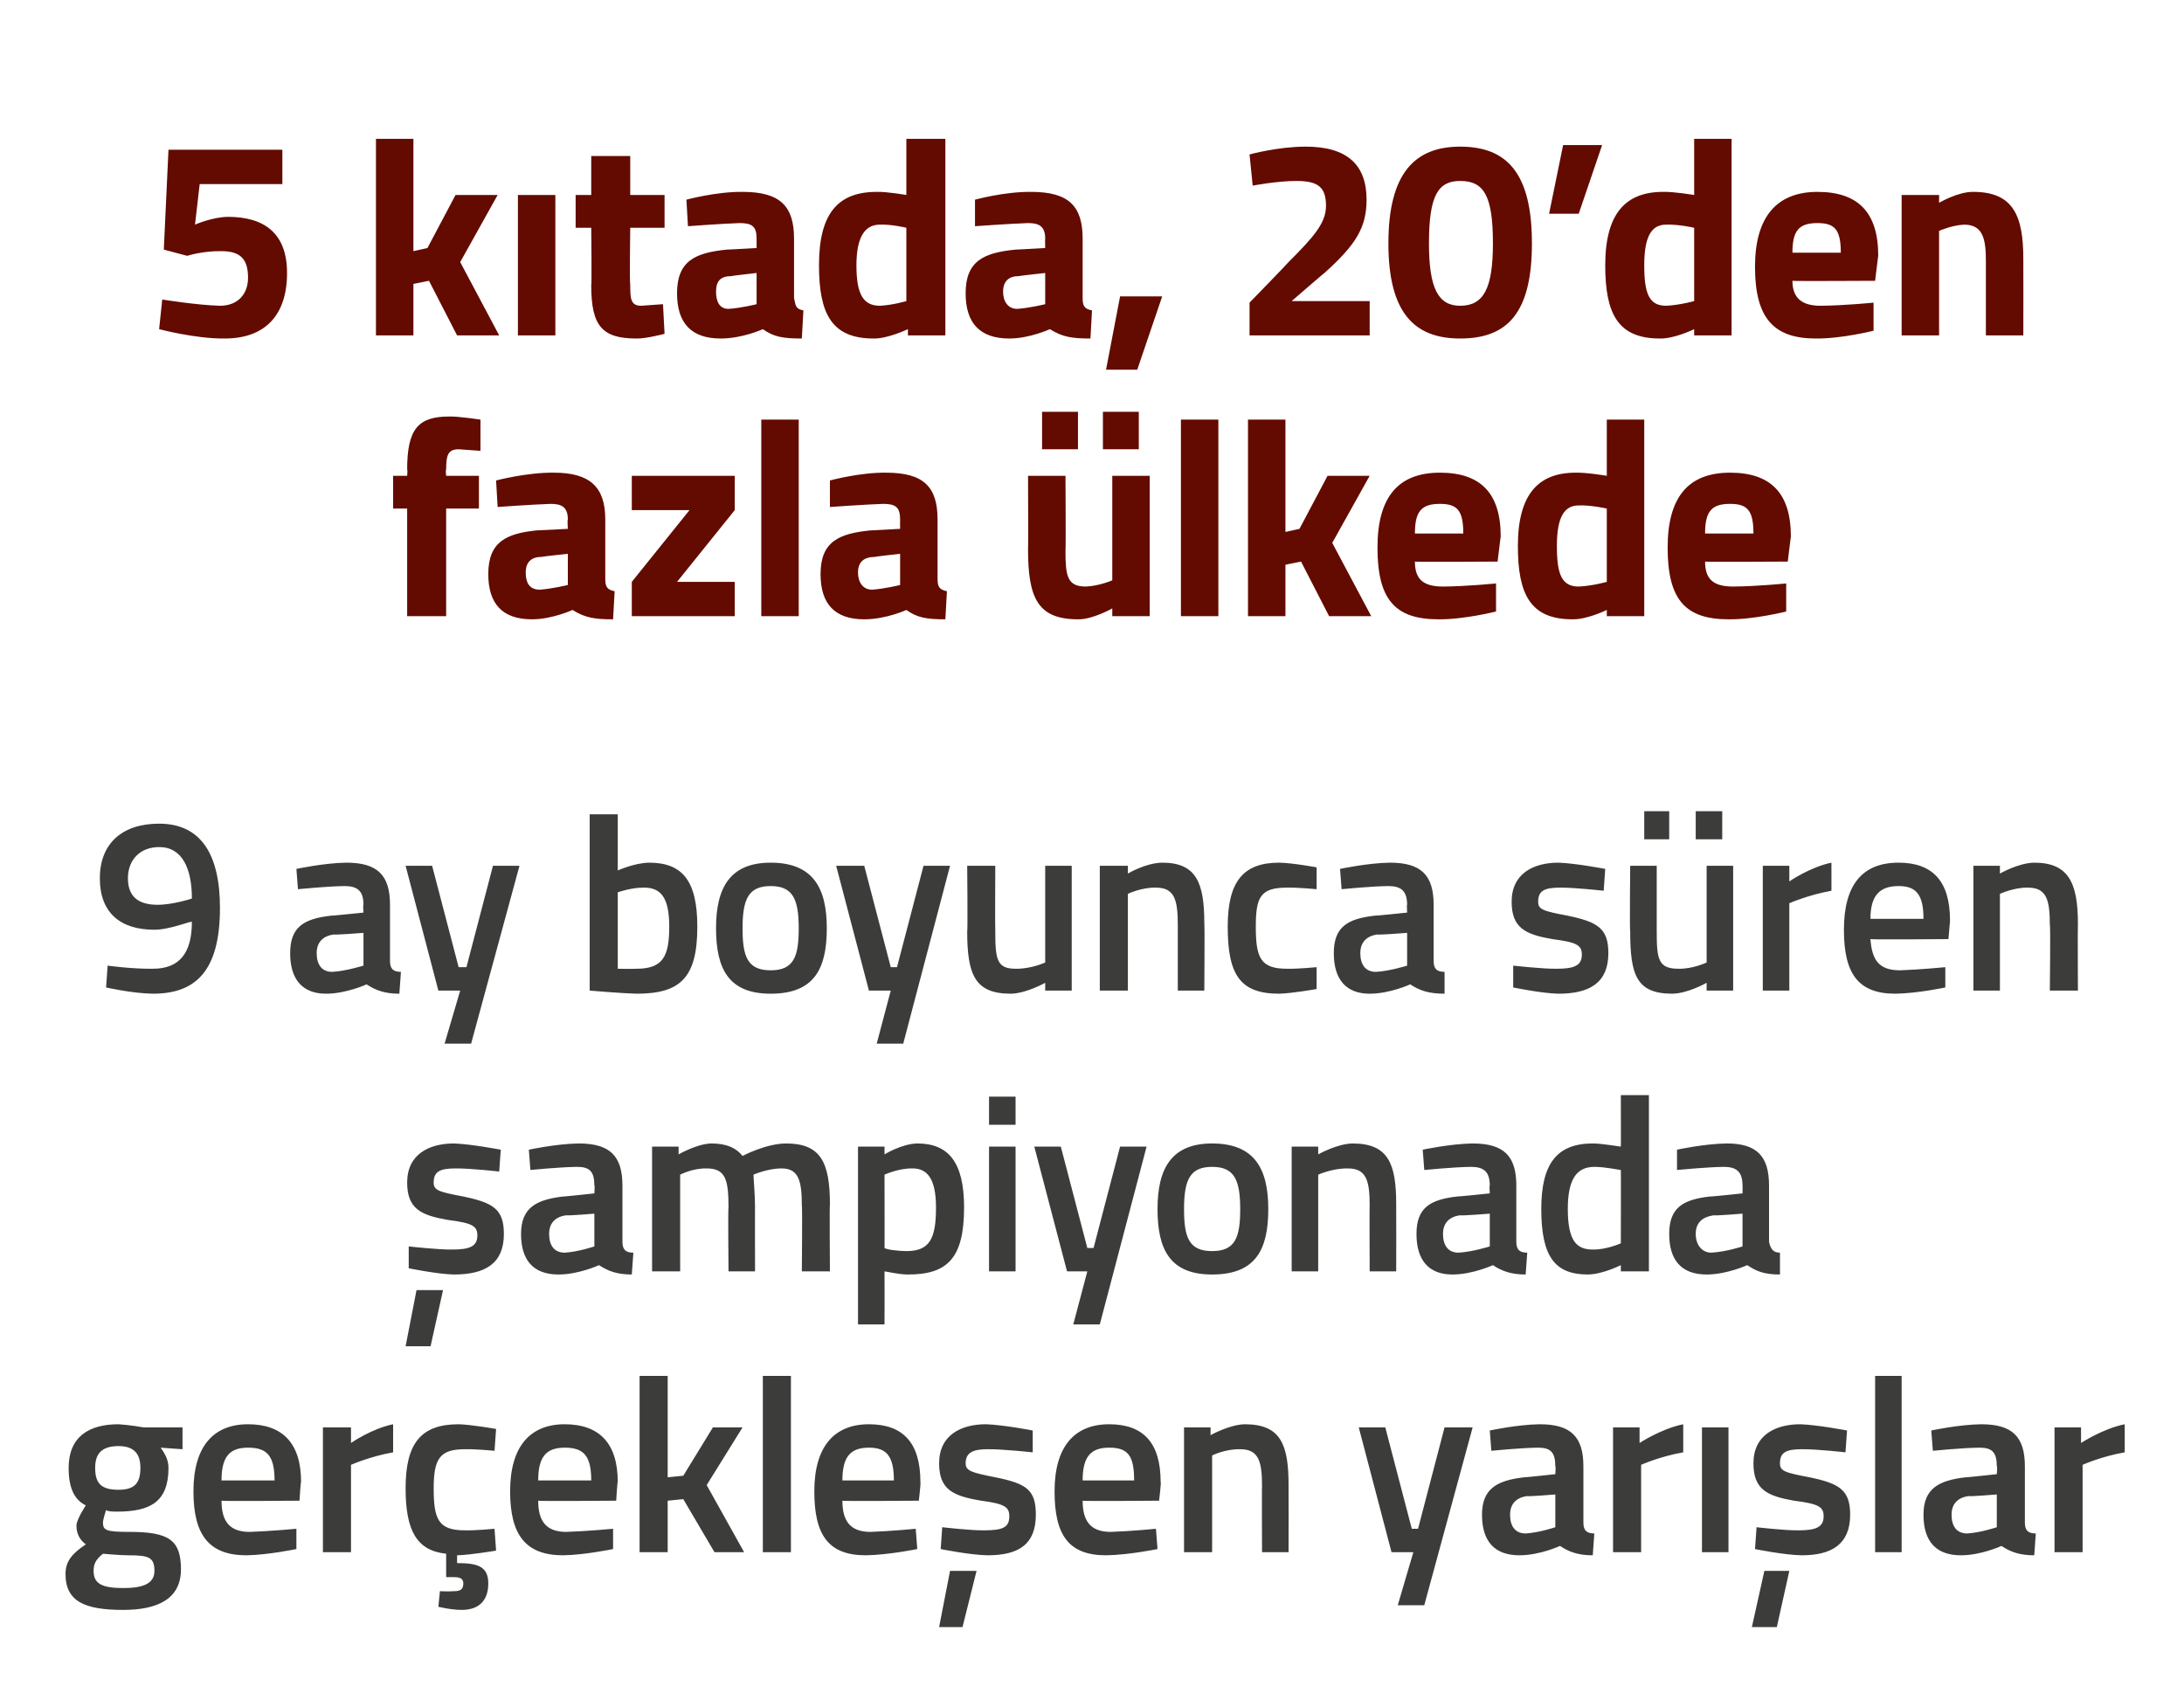
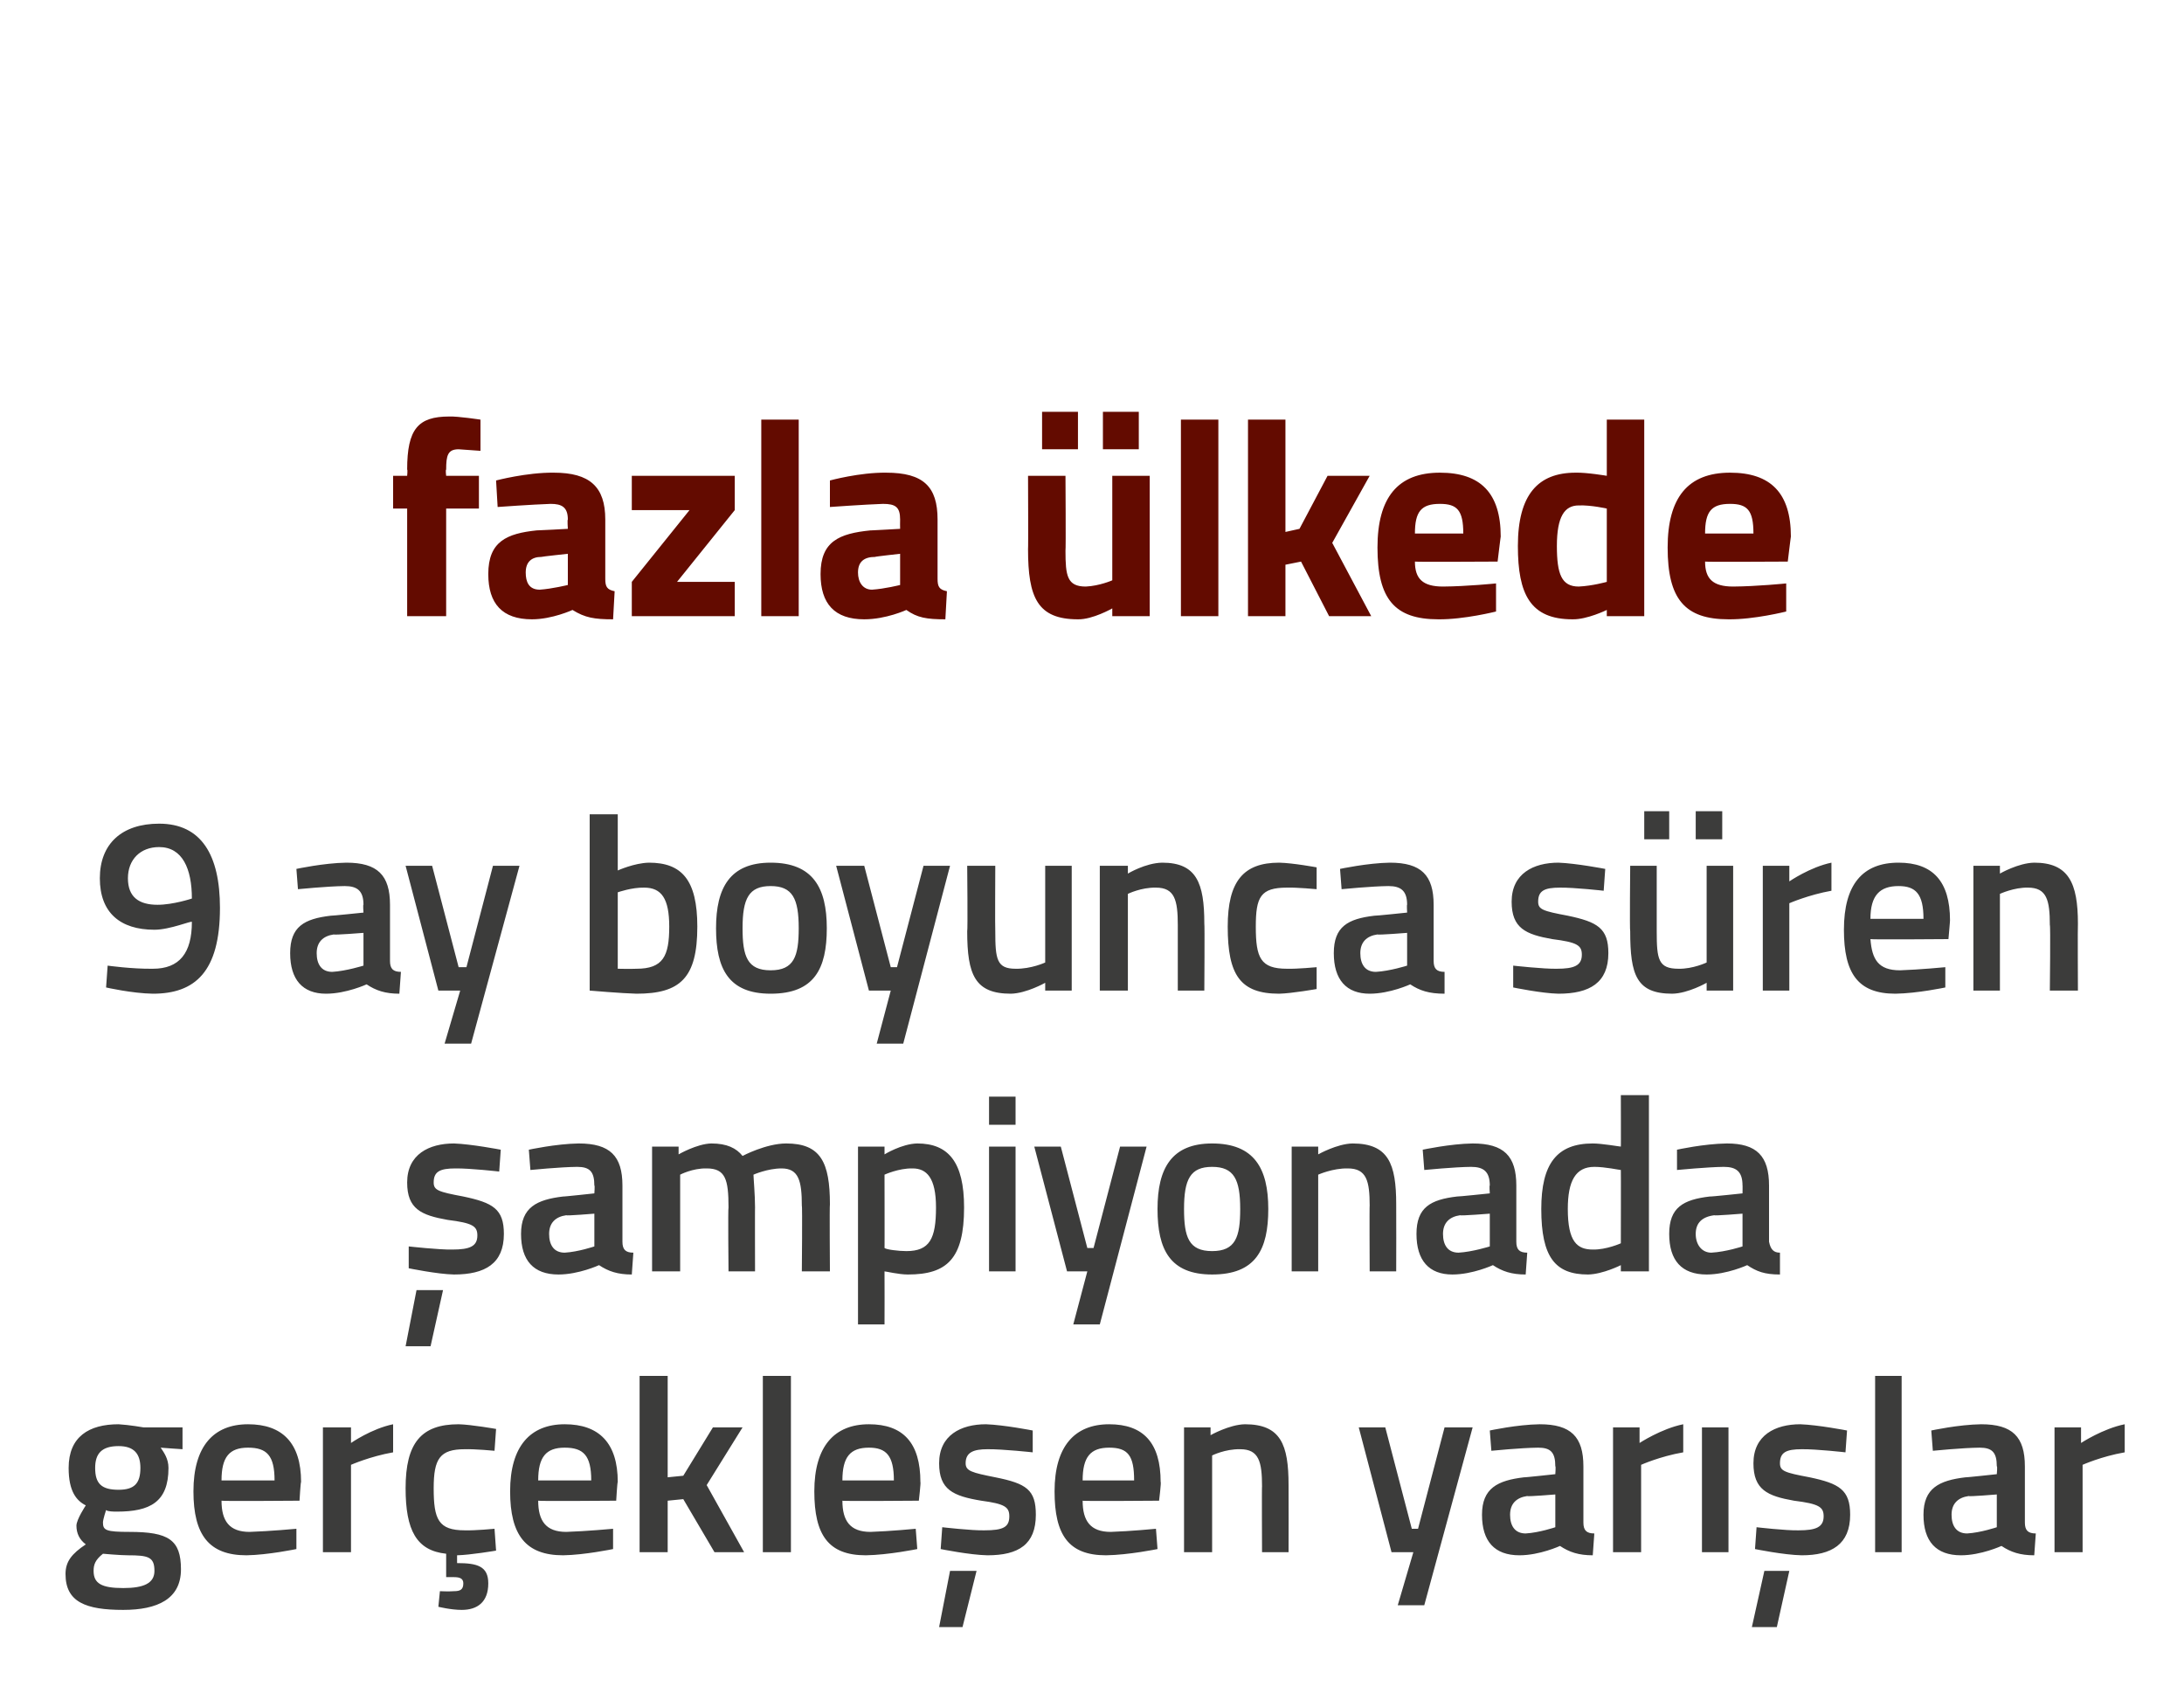
<svg xmlns="http://www.w3.org/2000/svg" version="1.1" width="140px" height="109px" viewBox="0 -8 140 109" style="top:-8px">
  <desc>5 k tada, 20’den fazla lkede 9 ay boyunca s ren ampiyonada ger ekle en yar lar</desc>
  <defs />
  <g id="Polygon286376">
    <path d="M 4.2 92.9 C 4.2 92.1 4.6 91.6 5.5 91 C 5.1 90.7 4.9 90.3 4.9 89.8 C 4.9 89.4 5.5 88.5 5.5 88.5 C 4.9 88.2 4.4 87.6 4.4 86.1 C 4.4 84.1 5.7 83.3 7.6 83.3 C 8.29 83.34 9.2 83.5 9.2 83.5 L 11.7 83.5 L 11.7 84.9 C 11.7 84.9 10.34 84.81 10.3 84.8 C 10.5 85.1 10.8 85.5 10.8 86.1 C 10.8 88.3 9.6 88.9 7.5 88.9 C 7.3 88.9 6.9 88.9 6.8 88.8 C 6.8 88.8 6.6 89.4 6.6 89.6 C 6.6 90.1 6.8 90.2 8.3 90.2 C 10.8 90.2 11.6 90.7 11.6 92.6 C 11.6 94.5 10.1 95.2 7.9 95.2 C 5.5 95.2 4.2 94.7 4.2 92.9 Z M 6.6 91.6 C 6.1 92 6 92.3 6 92.7 C 6 93.5 6.5 93.8 7.9 93.8 C 9.2 93.8 9.9 93.5 9.9 92.7 C 9.9 91.8 9.5 91.7 8.2 91.7 C 7.7 91.7 6.6 91.6 6.6 91.6 Z M 9 86.1 C 9 85.2 8.6 84.7 7.6 84.7 C 6.5 84.7 6.1 85.2 6.1 86.1 C 6.1 87.1 6.5 87.5 7.6 87.5 C 8.6 87.5 9 87.1 9 86.1 Z M 19 90 L 19 91.3 C 19 91.3 17.17 91.68 15.8 91.7 C 13.4 91.7 12.4 90.4 12.4 87.6 C 12.4 84.7 13.7 83.3 15.9 83.3 C 18.1 83.3 19.3 84.5 19.3 87 C 19.27 86.99 19.2 88.2 19.2 88.2 C 19.2 88.2 14.19 88.24 14.2 88.2 C 14.2 89.5 14.7 90.2 16 90.2 C 17.28 90.16 19 90 19 90 Z M 17.6 86.9 C 17.6 85.3 17.1 84.8 15.9 84.8 C 14.7 84.8 14.2 85.4 14.2 86.9 C 14.2 86.9 17.6 86.9 17.6 86.9 Z M 20.7 83.5 L 22.5 83.5 L 22.5 84.5 C 22.5 84.5 23.82 83.58 25.2 83.3 C 25.2 83.3 25.2 85.1 25.2 85.1 C 23.72 85.36 22.5 85.9 22.5 85.9 L 22.5 91.5 L 20.7 91.5 L 20.7 83.5 Z M 29.6 95.2 C 28.9 95.2 28.1 95 28.1 95 L 28.2 94 C 28.2 94 28.76 94.03 29.1 94 C 29.5 94 29.7 93.9 29.7 93.5 C 29.7 93.2 29.5 93.1 29.1 93.1 C 29.09 93.1 28.6 93.1 28.6 93.1 C 28.6 93.1 28.6 91.63 28.6 91.6 C 26.7 91.4 26 90.1 26 87.4 C 26 84.5 27 83.3 29.4 83.3 C 30.21 83.32 31.8 83.6 31.8 83.6 L 31.7 85 C 31.7 85 30.44 84.88 29.8 84.9 C 28.2 84.9 27.8 85.5 27.8 87.4 C 27.8 89.4 28.1 90.1 29.8 90.1 C 30.45 90.12 31.7 90 31.7 90 L 31.8 91.4 C 31.8 91.4 30.16 91.68 29.3 91.7 C 29.3 91.7 29.3 92.2 29.3 92.2 C 30.6 92.2 31.3 92.4 31.3 93.5 C 31.3 94.7 30.6 95.2 29.6 95.2 Z M 39.3 90 L 39.3 91.3 C 39.3 91.3 37.47 91.68 36.1 91.7 C 33.7 91.7 32.7 90.4 32.7 87.6 C 32.7 84.7 34 83.3 36.2 83.3 C 38.4 83.3 39.6 84.5 39.6 87 C 39.57 86.99 39.5 88.2 39.5 88.2 C 39.5 88.2 34.49 88.24 34.5 88.2 C 34.5 89.5 35 90.2 36.3 90.2 C 37.58 90.16 39.3 90 39.3 90 Z M 37.9 86.9 C 37.9 85.3 37.4 84.8 36.2 84.8 C 35 84.8 34.5 85.4 34.5 86.9 C 34.5 86.9 37.9 86.9 37.9 86.9 Z M 41 91.5 L 41 80.2 L 42.8 80.2 L 42.8 86.7 L 43.8 86.6 L 45.7 83.5 L 47.6 83.5 L 45.3 87.2 L 47.7 91.5 L 45.8 91.5 L 43.8 88.1 L 42.8 88.2 L 42.8 91.5 L 41 91.5 Z M 48.9 80.2 L 50.7 80.2 L 50.7 91.5 L 48.9 91.5 L 48.9 80.2 Z M 58.7 90 L 58.8 91.3 C 58.8 91.3 56.94 91.68 55.5 91.7 C 53.1 91.7 52.2 90.4 52.2 87.6 C 52.2 84.7 53.5 83.3 55.7 83.3 C 57.9 83.3 59 84.5 59 87 C 59.04 86.99 58.9 88.2 58.9 88.2 C 58.9 88.2 53.97 88.24 54 88.2 C 54 89.5 54.5 90.2 55.8 90.2 C 57.05 90.16 58.7 90 58.7 90 Z M 57.3 86.9 C 57.3 85.3 56.8 84.8 55.7 84.8 C 54.5 84.8 54 85.4 54 86.9 C 54 86.9 57.3 86.9 57.3 86.9 Z M 60.2 96.3 L 61.7 96.3 L 62.6 92.7 L 60.9 92.7 L 60.2 96.3 Z M 66.2 85.1 C 66.2 85.1 64.28 84.89 63.3 84.9 C 62.4 84.9 61.9 85.1 61.9 85.8 C 61.9 86.3 62.3 86.4 63.8 86.7 C 65.8 87.1 66.4 87.5 66.4 89.1 C 66.4 91 65.3 91.7 63.3 91.7 C 62.17 91.68 60.3 91.3 60.3 91.3 L 60.4 89.9 C 60.4 89.9 62.3 90.12 63.1 90.1 C 64.3 90.1 64.7 89.9 64.7 89.2 C 64.7 88.6 64.4 88.4 62.9 88.2 C 61.1 87.9 60.2 87.5 60.2 85.8 C 60.2 84 61.6 83.3 63.2 83.3 C 64.36 83.34 66.2 83.7 66.2 83.7 L 66.2 85.1 Z M 74.1 90 L 74.2 91.3 C 74.2 91.3 72.35 91.68 70.9 91.7 C 68.5 91.7 67.6 90.4 67.6 87.6 C 67.6 84.7 68.9 83.3 71.1 83.3 C 73.3 83.3 74.4 84.5 74.4 87 C 74.45 86.99 74.3 88.2 74.3 88.2 C 74.3 88.2 69.37 88.24 69.4 88.2 C 69.4 89.5 69.9 90.2 71.2 90.2 C 72.46 90.16 74.1 90 74.1 90 Z M 72.7 86.9 C 72.7 85.3 72.3 84.8 71.1 84.8 C 69.9 84.8 69.4 85.4 69.4 86.9 C 69.4 86.9 72.7 86.9 72.7 86.9 Z M 75.9 91.5 L 75.9 83.5 L 77.6 83.5 L 77.6 84 C 77.6 84 78.8 83.32 79.8 83.3 C 82.1 83.3 82.6 84.6 82.6 87.2 C 82.61 87.21 82.6 91.5 82.6 91.5 L 80.9 91.5 C 80.9 91.5 80.88 87.26 80.9 87.3 C 80.9 85.7 80.7 84.9 79.5 84.9 C 78.53 84.88 77.7 85.3 77.7 85.3 L 77.7 91.5 L 75.9 91.5 Z M 88.8 83.5 L 90.5 90 L 90.9 90 L 92.6 83.5 L 94.4 83.5 L 91.3 94.9 L 89.6 94.9 L 90.6 91.5 L 89.2 91.5 L 87.1 83.5 L 88.8 83.5 Z M 101.5 89.6 C 101.5 90.1 101.7 90.3 102.2 90.3 C 102.2 90.3 102.1 91.7 102.1 91.7 C 101.2 91.7 100.6 91.5 100 91.1 C 100 91.1 98.7 91.7 97.4 91.7 C 95.8 91.7 95 90.8 95 89.1 C 95 87.4 96 86.9 97.7 86.7 C 97.68 86.72 99.7 86.5 99.7 86.5 C 99.7 86.5 99.74 85.96 99.7 86 C 99.7 85.1 99.4 84.8 98.6 84.8 C 97.5 84.81 95.6 85 95.6 85 L 95.5 83.7 C 95.5 83.7 97.25 83.32 98.7 83.3 C 100.7 83.3 101.5 84.1 101.5 86 C 101.5 86 101.5 89.6 101.5 89.6 Z M 97.9 87.9 C 97.2 88 96.8 88.4 96.8 89.1 C 96.8 89.8 97.1 90.3 97.8 90.3 C 98.67 90.25 99.7 89.9 99.7 89.9 L 99.7 87.8 C 99.7 87.8 97.89 87.95 97.9 87.9 Z M 103.4 83.5 L 105.1 83.5 L 105.1 84.5 C 105.1 84.5 106.5 83.58 107.9 83.3 C 107.9 83.3 107.9 85.1 107.9 85.1 C 106.4 85.36 105.2 85.9 105.2 85.9 L 105.2 91.5 L 103.4 91.5 L 103.4 83.5 Z M 109.1 83.5 L 110.8 83.5 L 110.8 91.5 L 109.1 91.5 L 109.1 83.5 Z M 112.3 96.3 L 113.9 96.3 L 114.7 92.7 L 113.1 92.7 L 112.3 96.3 Z M 118.3 85.1 C 118.3 85.1 116.46 84.89 115.5 84.9 C 114.5 84.9 114.1 85.1 114.1 85.8 C 114.1 86.3 114.4 86.4 116 86.7 C 117.9 87.1 118.6 87.5 118.6 89.1 C 118.6 91 117.4 91.7 115.5 91.7 C 114.35 91.68 112.5 91.3 112.5 91.3 L 112.6 89.9 C 112.6 89.9 114.47 90.12 115.3 90.1 C 116.4 90.1 116.9 89.9 116.9 89.2 C 116.9 88.6 116.6 88.4 115 88.2 C 113.3 87.9 112.4 87.5 112.4 85.8 C 112.4 84 113.8 83.3 115.4 83.3 C 116.54 83.34 118.4 83.7 118.4 83.7 L 118.3 85.1 Z M 120.2 80.2 L 121.9 80.2 L 121.9 91.5 L 120.2 91.5 L 120.2 80.2 Z M 129.8 89.6 C 129.8 90.1 130 90.3 130.5 90.3 C 130.5 90.3 130.4 91.7 130.4 91.7 C 129.5 91.7 128.9 91.5 128.3 91.1 C 128.3 91.1 127 91.7 125.7 91.7 C 124.1 91.7 123.3 90.8 123.3 89.1 C 123.3 87.4 124.3 86.9 126 86.7 C 125.98 86.72 128 86.5 128 86.5 C 128 86.5 128.05 85.96 128 86 C 128 85.1 127.7 84.8 126.9 84.8 C 125.81 84.81 123.9 85 123.9 85 L 123.8 83.7 C 123.8 83.7 125.55 83.32 127 83.3 C 129 83.3 129.8 84.1 129.8 86 C 129.8 86 129.8 89.6 129.8 89.6 Z M 126.2 87.9 C 125.5 88 125.1 88.4 125.1 89.1 C 125.1 89.8 125.4 90.3 126.1 90.3 C 126.97 90.25 128 89.9 128 89.9 L 128 87.8 C 128 87.8 126.19 87.95 126.2 87.9 Z M 131.7 83.5 L 133.4 83.5 L 133.4 84.5 C 133.4 84.5 134.8 83.58 136.2 83.3 C 136.2 83.3 136.2 85.1 136.2 85.1 C 134.7 85.36 133.5 85.9 133.5 85.9 L 133.5 91.5 L 131.7 91.5 L 131.7 83.5 Z " stroke="none" fill="#3c3c3b" />
  </g>
  <g id="Polygon286375">
    <path d="M 26 78.3 L 27.6 78.3 L 28.4 74.7 L 26.7 74.7 L 26 78.3 Z M 32 67.1 C 32 67.1 30.15 66.89 29.2 66.9 C 28.2 66.9 27.8 67.1 27.8 67.8 C 27.8 68.3 28.1 68.4 29.7 68.7 C 31.6 69.1 32.3 69.5 32.3 71.1 C 32.3 73 31.1 73.7 29.1 73.7 C 28.04 73.68 26.2 73.3 26.2 73.3 L 26.2 71.9 C 26.2 71.9 28.16 72.12 29 72.1 C 30.1 72.1 30.6 71.9 30.6 71.2 C 30.6 70.6 30.3 70.4 28.7 70.2 C 27 69.9 26.1 69.5 26.1 67.8 C 26.1 66 27.5 65.3 29.1 65.3 C 30.23 65.34 32.1 65.7 32.1 65.7 L 32 67.1 Z M 39.9 71.6 C 39.9 72.1 40.1 72.3 40.6 72.3 C 40.6 72.3 40.5 73.7 40.5 73.7 C 39.6 73.7 39 73.5 38.4 73.1 C 38.4 73.1 37.1 73.7 35.8 73.7 C 34.2 73.7 33.4 72.8 33.4 71.1 C 33.4 69.4 34.4 68.9 36.1 68.7 C 36.08 68.72 38.1 68.5 38.1 68.5 C 38.1 68.5 38.14 67.96 38.1 68 C 38.1 67.1 37.8 66.8 37 66.8 C 35.9 66.81 34 67 34 67 L 33.9 65.7 C 33.9 65.7 35.65 65.32 37.1 65.3 C 39.1 65.3 39.9 66.1 39.9 68 C 39.9 68 39.9 71.6 39.9 71.6 Z M 36.3 69.9 C 35.6 70 35.2 70.4 35.2 71.1 C 35.2 71.8 35.5 72.3 36.2 72.3 C 37.07 72.25 38.1 71.9 38.1 71.9 L 38.1 69.8 C 38.1 69.8 36.29 69.95 36.3 69.9 Z M 41.8 73.5 L 41.8 65.5 L 43.5 65.5 L 43.5 66 C 43.5 66 44.67 65.32 45.6 65.3 C 46.6 65.3 47.2 65.6 47.6 66.1 C 47.6 66.1 49.1 65.3 50.4 65.3 C 52.6 65.3 53.2 66.5 53.2 69.2 C 53.17 69.21 53.2 73.5 53.2 73.5 L 51.4 73.5 C 51.4 73.5 51.44 69.26 51.4 69.3 C 51.4 67.7 51.2 66.9 50.1 66.9 C 49.2 66.9 48.3 67.3 48.3 67.3 C 48.3 67.5 48.4 68.6 48.4 69.4 C 48.39 69.36 48.4 73.5 48.4 73.5 L 46.7 73.5 C 46.7 73.5 46.66 69.39 46.7 69.4 C 46.7 67.6 46.5 66.9 45.3 66.9 C 44.39 66.88 43.6 67.3 43.6 67.3 L 43.6 73.5 L 41.8 73.5 Z M 55 65.5 L 56.7 65.5 L 56.7 66 C 56.7 66 57.8 65.32 58.8 65.3 C 60.8 65.3 61.8 66.5 61.8 69.4 C 61.8 72.7 60.7 73.7 58.2 73.7 C 57.6 73.7 56.8 73.5 56.7 73.5 C 56.71 73.53 56.7 76.9 56.7 76.9 L 55 76.9 L 55 65.5 Z M 56.7 67.3 C 56.7 67.3 56.71 72.04 56.7 72 C 56.8 72.1 57.6 72.2 58.1 72.2 C 59.6 72.2 60 71.4 60 69.4 C 60 67.5 59.4 66.9 58.5 66.9 C 57.61 66.88 56.7 67.3 56.7 67.3 Z M 63.4 65.5 L 65.1 65.5 L 65.1 73.5 L 63.4 73.5 L 63.4 65.5 Z M 63.4 62.3 L 65.1 62.3 L 65.1 64.1 L 63.4 64.1 L 63.4 62.3 Z M 68 65.5 L 69.7 72 L 70.1 72 L 71.8 65.5 L 73.5 65.5 L 70.5 76.9 L 68.8 76.9 L 69.7 73.5 L 68.4 73.5 L 66.3 65.5 L 68 65.5 Z M 81.3 69.5 C 81.3 72.1 80.5 73.7 77.7 73.7 C 75 73.7 74.2 72.1 74.2 69.5 C 74.2 66.9 75.1 65.3 77.7 65.3 C 80.4 65.3 81.3 66.9 81.3 69.5 Z M 79.5 69.5 C 79.5 67.6 79.1 66.8 77.7 66.8 C 76.3 66.8 75.9 67.6 75.9 69.5 C 75.9 71.3 76.2 72.2 77.7 72.2 C 79.2 72.2 79.5 71.3 79.5 69.5 Z M 82.8 73.5 L 82.8 65.5 L 84.5 65.5 L 84.5 66 C 84.5 66 85.7 65.32 86.7 65.3 C 89 65.3 89.5 66.6 89.5 69.2 C 89.51 69.21 89.5 73.5 89.5 73.5 L 87.8 73.5 C 87.8 73.5 87.78 69.26 87.8 69.3 C 87.8 67.7 87.6 66.9 86.4 66.9 C 85.43 66.88 84.5 67.3 84.5 67.3 L 84.5 73.5 L 82.8 73.5 Z M 97.2 71.6 C 97.2 72.1 97.4 72.3 97.9 72.3 C 97.9 72.3 97.8 73.7 97.8 73.7 C 96.9 73.7 96.3 73.5 95.7 73.1 C 95.7 73.1 94.4 73.7 93.1 73.7 C 91.6 73.7 90.8 72.8 90.8 71.1 C 90.8 69.4 91.7 68.9 93.4 68.7 C 93.4 68.72 95.5 68.5 95.5 68.5 C 95.5 68.5 95.46 67.96 95.5 68 C 95.5 67.1 95.1 66.8 94.3 66.8 C 93.22 66.81 91.3 67 91.3 67 L 91.2 65.7 C 91.2 65.7 92.97 65.32 94.4 65.3 C 96.4 65.3 97.2 66.1 97.2 68 C 97.2 68 97.2 71.6 97.2 71.6 Z M 93.6 69.9 C 92.9 70 92.5 70.4 92.5 71.1 C 92.5 71.8 92.8 72.3 93.5 72.3 C 94.39 72.25 95.5 71.9 95.5 71.9 L 95.5 69.8 C 95.5 69.8 93.61 69.95 93.6 69.9 Z M 105.7 73.5 L 103.9 73.5 L 103.9 73.1 C 103.9 73.1 102.76 73.68 101.8 73.7 C 99.7 73.7 98.8 72.6 98.8 69.5 C 98.8 66.6 99.8 65.3 102.1 65.3 C 102.7 65.3 103.8 65.5 103.9 65.5 C 103.91 65.53 103.9 62.2 103.9 62.2 L 105.7 62.2 L 105.7 73.5 Z M 103.9 71.7 C 103.9 71.7 103.91 66.99 103.9 67 C 103.8 67 102.9 66.8 102.2 66.8 C 101 66.8 100.5 67.7 100.5 69.5 C 100.5 71.6 101.1 72.1 102.1 72.1 C 102.97 72.12 103.9 71.7 103.9 71.7 Z M 113.4 71.6 C 113.5 72.1 113.7 72.3 114.1 72.3 C 114.1 72.3 114.1 73.7 114.1 73.7 C 113.1 73.7 112.6 73.5 112 73.1 C 112 73.1 110.7 73.7 109.4 73.7 C 107.8 73.7 107 72.8 107 71.1 C 107 69.4 107.9 68.9 109.6 68.7 C 109.65 68.72 111.7 68.5 111.7 68.5 C 111.7 68.5 111.71 67.96 111.7 68 C 111.7 67.1 111.3 66.8 110.5 66.8 C 109.47 66.81 107.5 67 107.5 67 L 107.5 65.7 C 107.5 65.7 109.21 65.32 110.7 65.3 C 112.6 65.3 113.4 66.1 113.4 68 C 113.4 68 113.4 71.6 113.4 71.6 Z M 109.9 69.9 C 109.1 70 108.7 70.4 108.7 71.1 C 108.7 71.8 109.1 72.3 109.7 72.3 C 110.64 72.25 111.7 71.9 111.7 71.9 L 111.7 69.8 C 111.7 69.8 109.85 69.95 109.9 69.9 Z " stroke="none" fill="#3c3c3b" />
  </g>
  <g id="Polygon286374">
    <path d="M 6.9 53.9 C 6.9 53.9 8.47 54.12 9.8 54.1 C 11.5 54.1 12.3 53.1 12.3 51.1 C 12.3 51 10.9 51.6 9.9 51.6 C 7.7 51.6 6.4 50.5 6.4 48.3 C 6.4 46.1 7.8 44.8 10.2 44.8 C 12.9 44.8 14.1 46.8 14.1 50.2 C 14.1 54.3 12.5 55.7 9.8 55.7 C 8.47 55.68 6.8 55.3 6.8 55.3 L 6.9 53.9 Z M 12.3 49.6 C 12.3 47.7 11.7 46.3 10.2 46.3 C 9 46.3 8.2 47.1 8.2 48.3 C 8.2 49.5 8.9 50 10.1 50 C 11.1 50 12.3 49.6 12.3 49.6 Z M 25 53.6 C 25 54.1 25.2 54.3 25.7 54.3 C 25.7 54.3 25.6 55.7 25.6 55.7 C 24.7 55.7 24.1 55.5 23.5 55.1 C 23.5 55.1 22.2 55.7 20.9 55.7 C 19.4 55.7 18.6 54.8 18.6 53.1 C 18.6 51.4 19.5 50.9 21.2 50.7 C 21.19 50.72 23.3 50.5 23.3 50.5 C 23.3 50.5 23.26 49.96 23.3 50 C 23.3 49.1 22.9 48.8 22.1 48.8 C 21.02 48.81 19.1 49 19.1 49 L 19 47.7 C 19 47.7 20.76 47.32 22.2 47.3 C 24.2 47.3 25 48.1 25 50 C 25 50 25 53.6 25 53.6 Z M 21.4 51.9 C 20.7 52 20.3 52.4 20.3 53.1 C 20.3 53.8 20.6 54.3 21.3 54.3 C 22.18 54.25 23.3 53.9 23.3 53.9 L 23.3 51.8 C 23.3 51.8 21.4 51.95 21.4 51.9 Z M 27.7 47.5 L 29.4 54 L 29.9 54 L 31.6 47.5 L 33.3 47.5 L 30.2 58.9 L 28.5 58.9 L 29.5 55.5 L 28.1 55.5 L 26 47.5 L 27.7 47.5 Z M 44.7 51.4 C 44.7 54.7 43.6 55.7 40.8 55.7 C 39.91 55.68 37.8 55.5 37.8 55.5 L 37.8 44.2 L 39.6 44.2 L 39.6 47.8 C 39.6 47.8 40.66 47.32 41.6 47.3 C 43.7 47.3 44.7 48.4 44.7 51.4 Z M 42.9 51.4 C 42.9 49.6 42.4 48.9 41.3 48.9 C 40.5 48.88 39.6 49.2 39.6 49.2 L 39.6 54.1 C 39.6 54.1 40.44 54.12 40.8 54.1 C 42.5 54.1 42.9 53.3 42.9 51.4 Z M 53 51.5 C 53 54.1 52.2 55.7 49.4 55.7 C 46.7 55.7 45.9 54.1 45.9 51.5 C 45.9 48.9 46.8 47.3 49.4 47.3 C 52.1 47.3 53 48.9 53 51.5 Z M 51.2 51.5 C 51.2 49.6 50.8 48.8 49.4 48.8 C 48 48.8 47.6 49.6 47.6 51.5 C 47.6 53.3 47.9 54.2 49.4 54.2 C 50.9 54.2 51.2 53.3 51.2 51.5 Z M 55.4 47.5 L 57.1 54 L 57.5 54 L 59.2 47.5 L 60.9 47.5 L 57.9 58.9 L 56.2 58.9 L 57.1 55.5 L 55.7 55.5 L 53.6 47.5 L 55.4 47.5 Z M 68.7 47.5 L 68.7 55.5 L 67 55.5 L 67 55 C 67 55 65.8 55.68 64.8 55.7 C 62.5 55.7 62 54.5 62 51.7 C 62.04 51.68 62 47.5 62 47.5 L 63.8 47.5 C 63.8 47.5 63.78 51.69 63.8 51.7 C 63.8 53.5 63.9 54.1 65.1 54.1 C 66.1 54.12 67 53.7 67 53.7 L 67 47.5 L 68.7 47.5 Z M 70.5 55.5 L 70.5 47.5 L 72.3 47.5 L 72.3 48 C 72.3 48 73.42 47.32 74.5 47.3 C 76.7 47.3 77.2 48.6 77.2 51.2 C 77.23 51.21 77.2 55.5 77.2 55.5 L 75.5 55.5 C 75.5 55.5 75.5 51.26 75.5 51.3 C 75.5 49.7 75.3 48.9 74.1 48.9 C 73.15 48.88 72.3 49.3 72.3 49.3 L 72.3 55.5 L 70.5 55.5 Z M 84.4 47.6 L 84.4 49 C 84.4 49 83.11 48.88 82.5 48.9 C 80.8 48.9 80.5 49.5 80.5 51.4 C 80.5 53.4 80.8 54.1 82.5 54.1 C 83.13 54.12 84.4 54 84.4 54 L 84.4 55.4 C 84.4 55.4 82.82 55.68 82 55.7 C 79.5 55.7 78.7 54.5 78.7 51.4 C 78.7 48.5 79.7 47.3 82 47.3 C 82.89 47.32 84.4 47.6 84.4 47.6 Z M 91.9 53.6 C 91.9 54.1 92.1 54.3 92.6 54.3 C 92.6 54.3 92.6 55.7 92.6 55.7 C 91.6 55.7 91 55.5 90.4 55.1 C 90.4 55.1 89.1 55.7 87.8 55.7 C 86.3 55.7 85.5 54.8 85.5 53.1 C 85.5 51.4 86.4 50.9 88.1 50.7 C 88.11 50.72 90.2 50.5 90.2 50.5 C 90.2 50.5 90.17 49.96 90.2 50 C 90.2 49.1 89.8 48.8 89 48.8 C 87.93 48.81 86 49 86 49 L 85.9 47.7 C 85.9 47.7 87.67 47.32 89.1 47.3 C 91.1 47.3 91.9 48.1 91.9 50 C 91.9 50 91.9 53.6 91.9 53.6 Z M 88.3 51.9 C 87.6 52 87.2 52.4 87.2 53.1 C 87.2 53.8 87.5 54.3 88.2 54.3 C 89.1 54.25 90.2 53.9 90.2 53.9 L 90.2 51.8 C 90.2 51.8 88.31 51.95 88.3 51.9 Z M 102.8 49.1 C 102.8 49.1 100.95 48.89 100 48.9 C 99 48.9 98.6 49.1 98.6 49.8 C 98.6 50.3 98.9 50.4 100.5 50.7 C 102.4 51.1 103.1 51.5 103.1 53.1 C 103.1 55 101.9 55.7 99.9 55.7 C 98.84 55.68 97 55.3 97 55.3 L 97 53.9 C 97 53.9 98.97 54.12 99.8 54.1 C 100.9 54.1 101.4 53.9 101.4 53.2 C 101.4 52.6 101.1 52.4 99.5 52.2 C 97.8 51.9 96.9 51.5 96.9 49.8 C 96.9 48 98.3 47.3 99.9 47.3 C 101.03 47.34 102.9 47.7 102.9 47.7 L 102.8 49.1 Z M 109.4 47.5 L 109.4 53.7 C 109.4 53.7 108.52 54.12 107.6 54.1 C 106.3 54.1 106.2 53.5 106.2 51.7 C 106.2 51.69 106.2 47.5 106.2 47.5 L 104.5 47.5 C 104.5 47.5 104.46 51.68 104.5 51.7 C 104.5 54.5 104.9 55.7 107.2 55.7 C 108.22 55.68 109.4 55 109.4 55 L 109.4 55.5 L 111.1 55.5 L 111.1 47.5 L 109.4 47.5 Z M 105.4 44 L 107 44 L 107 45.8 L 105.4 45.8 L 105.4 44 Z M 108.7 44 L 110.4 44 L 110.4 45.8 L 108.7 45.8 L 108.7 44 Z M 113 47.5 L 114.7 47.5 L 114.7 48.5 C 114.7 48.5 116.04 47.58 117.4 47.3 C 117.4 47.3 117.4 49.1 117.4 49.1 C 115.94 49.36 114.7 49.9 114.7 49.9 L 114.7 55.5 L 113 55.5 L 113 47.5 Z M 124.7 54 L 124.7 55.3 C 124.7 55.3 122.91 55.68 121.5 55.7 C 119.1 55.7 118.2 54.4 118.2 51.6 C 118.2 48.7 119.4 47.3 121.7 47.3 C 123.9 47.3 125 48.5 125 51 C 125.01 50.99 124.9 52.2 124.9 52.2 C 124.9 52.2 119.94 52.24 119.9 52.2 C 120 53.5 120.4 54.2 121.8 54.2 C 123.03 54.16 124.7 54 124.7 54 Z M 123.3 50.9 C 123.3 49.3 122.8 48.8 121.7 48.8 C 120.5 48.8 119.9 49.4 119.9 50.9 C 119.9 50.9 123.3 50.9 123.3 50.9 Z M 126.5 55.5 L 126.5 47.5 L 128.2 47.5 L 128.2 48 C 128.2 48 129.37 47.32 130.4 47.3 C 132.6 47.3 133.2 48.6 133.2 51.2 C 133.18 51.21 133.2 55.5 133.2 55.5 L 131.4 55.5 C 131.4 55.5 131.45 51.26 131.4 51.3 C 131.4 49.7 131.2 48.9 130 48.9 C 129.1 48.88 128.2 49.3 128.2 49.3 L 128.2 55.5 L 126.5 55.5 Z " stroke="none" fill="#3c3c3b" />
  </g>
  <g id="Polygon286373">
    <path d="M 28.6 31.5 L 26.1 31.5 L 26.1 24.6 L 25.2 24.6 L 25.2 22.5 L 26.1 22.5 C 26.1 22.5 26.14 22.1 26.1 22.1 C 26.1 19.5 26.8 18.7 28.8 18.7 C 29.36 18.68 30.8 18.9 30.8 18.9 L 30.8 20.9 C 30.8 20.9 29.99 20.84 29.4 20.8 C 28.7 20.8 28.6 21.2 28.6 22.1 C 28.55 22.12 28.6 22.5 28.6 22.5 L 30.7 22.5 L 30.7 24.6 L 28.6 24.6 L 28.6 31.5 Z M 38.8 29.1 C 38.8 29.6 38.9 29.8 39.4 29.9 C 39.4 29.9 39.3 31.7 39.3 31.7 C 38.1 31.7 37.5 31.6 36.7 31.1 C 36.7 31.1 35.4 31.7 34.1 31.7 C 32.2 31.7 31.3 30.7 31.3 28.8 C 31.3 26.7 32.5 26.2 34.4 26 C 34.43 26.01 36.4 25.9 36.4 25.9 C 36.4 25.9 36.36 25.31 36.4 25.3 C 36.4 24.5 36 24.3 35.3 24.3 C 34.11 24.34 31.9 24.5 31.9 24.5 L 31.8 22.8 C 31.8 22.8 33.77 22.28 35.5 22.3 C 37.8 22.3 38.8 23.2 38.8 25.3 C 38.8 25.3 38.8 29.1 38.8 29.1 Z M 34.7 27.7 C 34.1 27.7 33.7 28 33.7 28.7 C 33.7 29.3 33.9 29.8 34.6 29.8 C 35.37 29.75 36.4 29.5 36.4 29.5 L 36.4 27.5 C 36.4 27.5 34.72 27.68 34.7 27.7 Z M 40.5 22.5 L 47.1 22.5 L 47.1 24.7 L 43.4 29.3 L 47.1 29.3 L 47.1 31.5 L 40.5 31.5 L 40.5 29.3 L 44.2 24.7 L 40.5 24.7 L 40.5 22.5 Z M 48.8 18.9 L 51.2 18.9 L 51.2 31.5 L 48.8 31.5 L 48.8 18.9 Z M 60.1 29.1 C 60.1 29.6 60.2 29.8 60.7 29.9 C 60.7 29.9 60.6 31.7 60.6 31.7 C 59.4 31.7 58.8 31.6 58.1 31.1 C 58.1 31.1 56.8 31.7 55.4 31.7 C 53.5 31.7 52.6 30.7 52.6 28.8 C 52.6 26.7 53.8 26.2 55.8 26 C 55.77 26.01 57.7 25.9 57.7 25.9 C 57.7 25.9 57.69 25.31 57.7 25.3 C 57.7 24.5 57.4 24.3 56.6 24.3 C 55.44 24.34 53.2 24.5 53.2 24.5 L 53.2 22.8 C 53.2 22.8 55.1 22.28 56.8 22.3 C 59.2 22.3 60.1 23.2 60.1 25.3 C 60.1 25.3 60.1 29.1 60.1 29.1 Z M 56.1 27.7 C 55.4 27.7 55 28 55 28.7 C 55 29.3 55.3 29.8 55.9 29.8 C 56.7 29.75 57.7 29.5 57.7 29.5 L 57.7 27.5 C 57.7 27.5 56.05 27.68 56.1 27.7 Z M 71.3 22.5 L 71.3 29.2 C 71.3 29.2 70.49 29.56 69.6 29.6 C 68.4 29.6 68.3 28.9 68.3 27.3 C 68.33 27.25 68.3 22.5 68.3 22.5 L 65.9 22.5 C 65.9 22.5 65.92 27.22 65.9 27.2 C 65.9 30.3 66.5 31.7 69.1 31.7 C 70.04 31.72 71.3 31 71.3 31 L 71.3 31.5 L 73.7 31.5 L 73.7 22.5 L 71.3 22.5 Z M 66.8 18.4 L 69.1 18.4 L 69.1 20.8 L 66.8 20.8 L 66.8 18.4 Z M 70.7 18.4 L 73 18.4 L 73 20.8 L 70.7 20.8 L 70.7 18.4 Z M 75.7 18.9 L 78.1 18.9 L 78.1 31.5 L 75.7 31.5 L 75.7 18.9 Z M 80 31.5 L 80 18.9 L 82.4 18.9 L 82.4 26.1 L 83.3 25.9 L 85.1 22.5 L 87.8 22.5 L 85.4 26.8 L 87.9 31.5 L 85.2 31.5 L 83.4 28 L 82.4 28.2 L 82.4 31.5 L 80 31.5 Z M 95.9 29.4 L 95.9 31.2 C 95.9 31.2 93.84 31.72 92.2 31.7 C 89.4 31.7 88.3 30.4 88.3 27.1 C 88.3 23.9 89.6 22.3 92.3 22.3 C 94.9 22.3 96.2 23.6 96.2 26.4 C 96.2 26.35 96 28 96 28 C 96 28 90.72 28.03 90.7 28 C 90.7 29.1 91.2 29.6 92.5 29.6 C 94.02 29.59 95.9 29.4 95.9 29.4 Z M 93.8 26.2 C 93.8 24.7 93.4 24.3 92.3 24.3 C 91.1 24.3 90.7 24.8 90.7 26.2 C 90.7 26.2 93.8 26.2 93.8 26.2 Z M 105.4 31.5 L 103 31.5 L 103 31.1 C 103 31.1 101.74 31.72 100.8 31.7 C 98.1 31.7 97.3 30.1 97.3 27 C 97.3 23.7 98.6 22.3 101 22.3 C 101.71 22.28 103 22.5 103 22.5 L 103 18.9 L 105.4 18.9 L 105.4 31.5 Z M 103 29.3 L 103 24.6 C 103 24.6 101.99 24.37 101.2 24.4 C 100.3 24.4 99.8 25.1 99.8 27 C 99.8 28.8 100.1 29.6 101.2 29.6 C 102.08 29.56 103 29.3 103 29.3 Z M 114.5 29.4 L 114.5 31.2 C 114.5 31.2 112.44 31.72 110.8 31.7 C 108 31.7 106.9 30.4 106.9 27.1 C 106.9 23.9 108.2 22.3 110.9 22.3 C 113.5 22.3 114.8 23.6 114.8 26.4 C 114.8 26.35 114.6 28 114.6 28 C 114.6 28 109.32 28.03 109.3 28 C 109.3 29.1 109.8 29.6 111.1 29.6 C 112.62 29.59 114.5 29.4 114.5 29.4 Z M 112.4 26.2 C 112.4 24.7 112 24.3 110.9 24.3 C 109.7 24.3 109.3 24.8 109.3 26.2 C 109.3 26.2 112.4 26.2 112.4 26.2 Z " stroke="none" fill="#630b00" />
  </g>
  <g id="Polygon286372">
-     <path d="M 18.1 1.6 L 18.1 3.8 L 12.8 3.8 L 12.5 6.4 C 12.5 6.4 13.58 5.92 14.6 5.9 C 17 5.9 18.4 7 18.4 9.5 C 18.4 12.2 17 13.7 14.4 13.7 C 12.52 13.72 10.2 13.1 10.2 13.1 L 10.4 11.2 C 10.4 11.2 12.61 11.56 14.1 11.6 C 15.2 11.6 15.9 10.9 15.9 9.8 C 15.9 8.6 15.4 8.1 14.2 8.1 C 12.97 8.08 12 8.4 12 8.4 L 10.5 8 L 10.8 1.6 L 18.1 1.6 Z M 24.1 13.5 L 24.1 0.9 L 26.5 0.9 L 26.5 8.1 L 27.4 7.9 L 29.2 4.5 L 31.9 4.5 L 29.5 8.8 L 32 13.5 L 29.3 13.5 L 27.5 10 L 26.5 10.2 L 26.5 13.5 L 24.1 13.5 Z M 33.2 4.5 L 35.6 4.5 L 35.6 13.5 L 33.2 13.5 L 33.2 4.5 Z M 40.4 6.6 C 40.4 6.6 40.35 10.24 40.4 10.2 C 40.4 11.1 40.4 11.6 41.1 11.6 C 41.61 11.56 42.5 11.5 42.5 11.5 L 42.6 13.4 C 42.6 13.4 41.38 13.72 40.8 13.7 C 38.6 13.7 37.9 12.9 37.9 10.3 C 37.94 10.3 37.9 6.6 37.9 6.6 L 36.9 6.6 L 36.9 4.5 L 37.9 4.5 L 37.9 2 L 40.4 2 L 40.4 4.5 L 42.6 4.5 L 42.6 6.6 L 40.4 6.6 Z M 50.9 11.1 C 51 11.6 51 11.8 51.5 11.9 C 51.5 11.9 51.4 13.7 51.4 13.7 C 50.2 13.7 49.6 13.6 48.9 13.1 C 48.9 13.1 47.6 13.7 46.2 13.7 C 44.3 13.7 43.4 12.7 43.4 10.8 C 43.4 8.7 44.6 8.2 46.6 8 C 46.58 8.01 48.5 7.9 48.5 7.9 C 48.5 7.9 48.5 7.31 48.5 7.3 C 48.5 6.5 48.2 6.3 47.4 6.3 C 46.25 6.34 44.1 6.5 44.1 6.5 L 44 4.8 C 44 4.8 45.91 4.28 47.6 4.3 C 50 4.3 50.9 5.2 50.9 7.3 C 50.9 7.3 50.9 11.1 50.9 11.1 Z M 46.9 9.7 C 46.2 9.7 45.9 10 45.9 10.7 C 45.9 11.3 46.1 11.8 46.7 11.8 C 47.51 11.75 48.5 11.5 48.5 11.5 L 48.5 9.5 C 48.5 9.5 46.87 9.68 46.9 9.7 Z M 60.6 13.5 L 58.2 13.5 L 58.2 13.1 C 58.2 13.1 56.9 13.72 56 13.7 C 53.3 13.7 52.5 12.1 52.5 9 C 52.5 5.7 53.7 4.3 56.2 4.3 C 56.86 4.28 58.1 4.5 58.1 4.5 L 58.1 0.9 L 60.6 0.9 L 60.6 13.5 Z M 58.1 11.3 L 58.1 6.6 C 58.1 6.6 57.15 6.37 56.4 6.4 C 55.5 6.4 54.9 7.1 54.9 9 C 54.9 10.8 55.3 11.6 56.4 11.6 C 57.24 11.56 58.1 11.3 58.1 11.3 Z M 69.4 11.1 C 69.4 11.6 69.5 11.8 70 11.9 C 70 11.9 69.9 13.7 69.9 13.7 C 68.7 13.7 68.1 13.6 67.3 13.1 C 67.3 13.1 66 13.7 64.7 13.7 C 62.8 13.7 61.9 12.7 61.9 10.8 C 61.9 8.7 63.1 8.2 65.1 8 C 65.05 8.01 67 7.9 67 7.9 C 67 7.9 66.98 7.31 67 7.3 C 67 6.5 66.6 6.3 65.9 6.3 C 64.73 6.34 62.5 6.5 62.5 6.5 L 62.5 4.8 C 62.5 4.8 64.39 4.28 66.1 4.3 C 68.5 4.3 69.4 5.2 69.4 7.3 C 69.4 7.3 69.4 11.1 69.4 11.1 Z M 65.3 9.7 C 64.7 9.7 64.3 10 64.3 10.7 C 64.3 11.3 64.6 11.8 65.2 11.8 C 65.99 11.75 67 11.5 67 11.5 L 67 9.5 C 67 9.5 65.34 9.68 65.3 9.7 Z M 71.8 11 L 74.5 11 L 72.9 15.7 L 70.9 15.7 L 71.8 11 Z M 80.1 13.5 L 80.1 11.4 C 80.1 11.4 82.61 8.82 82.6 8.8 C 84.2 7.2 85 6.3 85 5.2 C 85 4 84.5 3.6 83.1 3.6 C 81.85 3.6 80.3 3.9 80.3 3.9 L 80.1 1.9 C 80.1 1.9 81.91 1.4 83.7 1.4 C 86.4 1.4 87.6 2.6 87.6 4.8 C 87.6 6.6 86.9 7.7 84.9 9.5 C 84.91 9.47 82.8 11.3 82.8 11.3 L 87.8 11.3 L 87.8 13.5 L 80.1 13.5 Z M 98.2 7.6 C 98.2 12.1 96.6 13.7 93.6 13.7 C 90.7 13.7 89 12.1 89 7.6 C 89 3.1 90.7 1.4 93.6 1.4 C 96.6 1.4 98.2 3.1 98.2 7.6 Z M 91.6 7.6 C 91.6 10.5 92.2 11.6 93.6 11.6 C 95.1 11.6 95.7 10.5 95.7 7.6 C 95.7 4.5 95.1 3.6 93.6 3.6 C 92.2 3.6 91.6 4.5 91.6 7.6 Z M 100.2 1.3 L 102.7 1.3 L 101.2 5.7 L 99.3 5.7 L 100.2 1.3 Z M 111 13.5 L 108.6 13.5 L 108.6 13.1 C 108.6 13.1 107.35 13.72 106.4 13.7 C 103.7 13.7 102.9 12.1 102.9 9 C 102.9 5.7 104.2 4.3 106.6 4.3 C 107.31 4.28 108.6 4.5 108.6 4.5 L 108.6 0.9 L 111 0.9 L 111 13.5 Z M 108.6 11.3 L 108.6 6.6 C 108.6 6.6 107.6 6.37 106.8 6.4 C 105.9 6.4 105.4 7.1 105.4 9 C 105.4 10.8 105.7 11.6 106.8 11.6 C 107.69 11.56 108.6 11.3 108.6 11.3 Z M 120.1 11.4 L 120.1 13.2 C 120.1 13.2 118.04 13.72 116.4 13.7 C 113.7 13.7 112.5 12.4 112.5 9.1 C 112.5 5.9 113.9 4.3 116.5 4.3 C 119.1 4.3 120.4 5.6 120.4 8.4 C 120.4 8.35 120.2 10 120.2 10 C 120.2 10 114.93 10.03 114.9 10 C 114.9 11.1 115.5 11.6 116.7 11.6 C 118.22 11.59 120.1 11.4 120.1 11.4 Z M 118 8.2 C 118 6.7 117.6 6.3 116.5 6.3 C 115.3 6.3 114.9 6.8 114.9 8.2 C 114.9 8.2 118 8.2 118 8.2 Z M 121.9 13.5 L 121.9 4.5 L 124.3 4.5 L 124.3 5 C 124.3 5 125.52 4.28 126.5 4.3 C 129.1 4.3 129.7 5.9 129.7 8.6 C 129.71 8.62 129.7 13.5 129.7 13.5 L 127.3 13.5 C 127.3 13.5 127.3 8.69 127.3 8.7 C 127.3 7.3 127.1 6.4 125.9 6.4 C 125.1 6.44 124.3 6.8 124.3 6.8 L 124.3 13.5 L 121.9 13.5 Z " stroke="none" fill="#630b00" />
-   </g>
+     </g>
</svg>